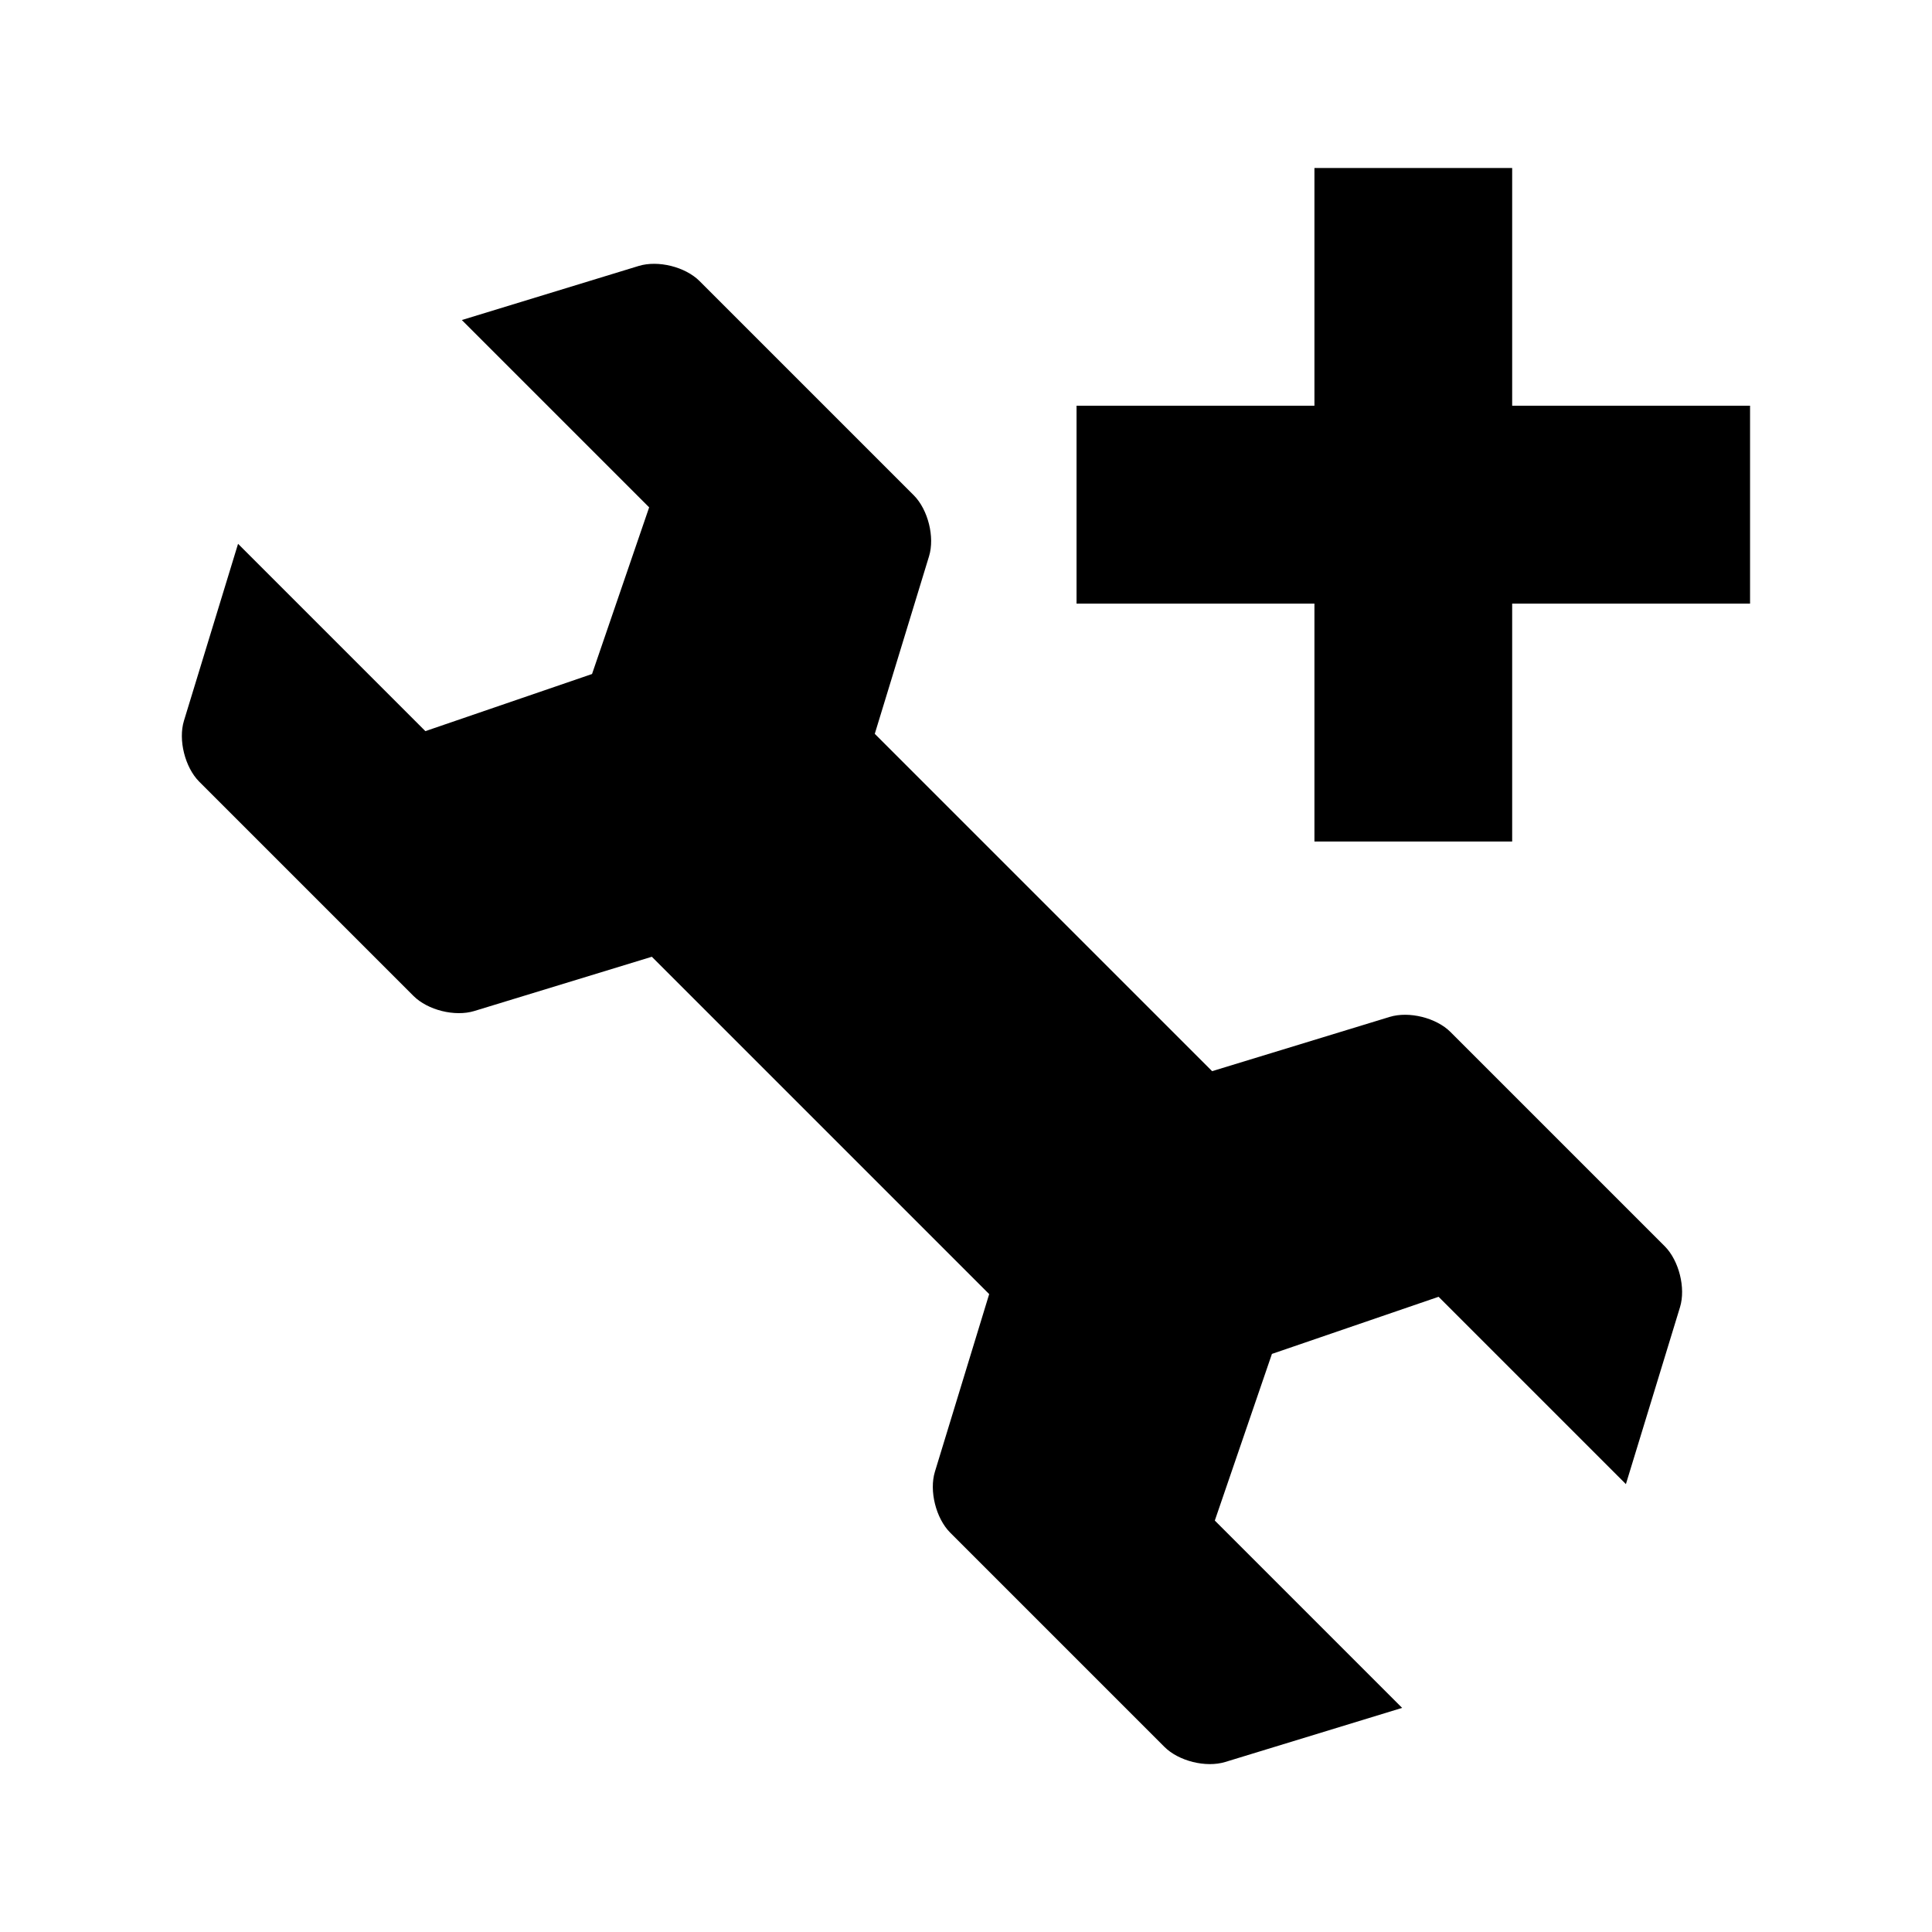
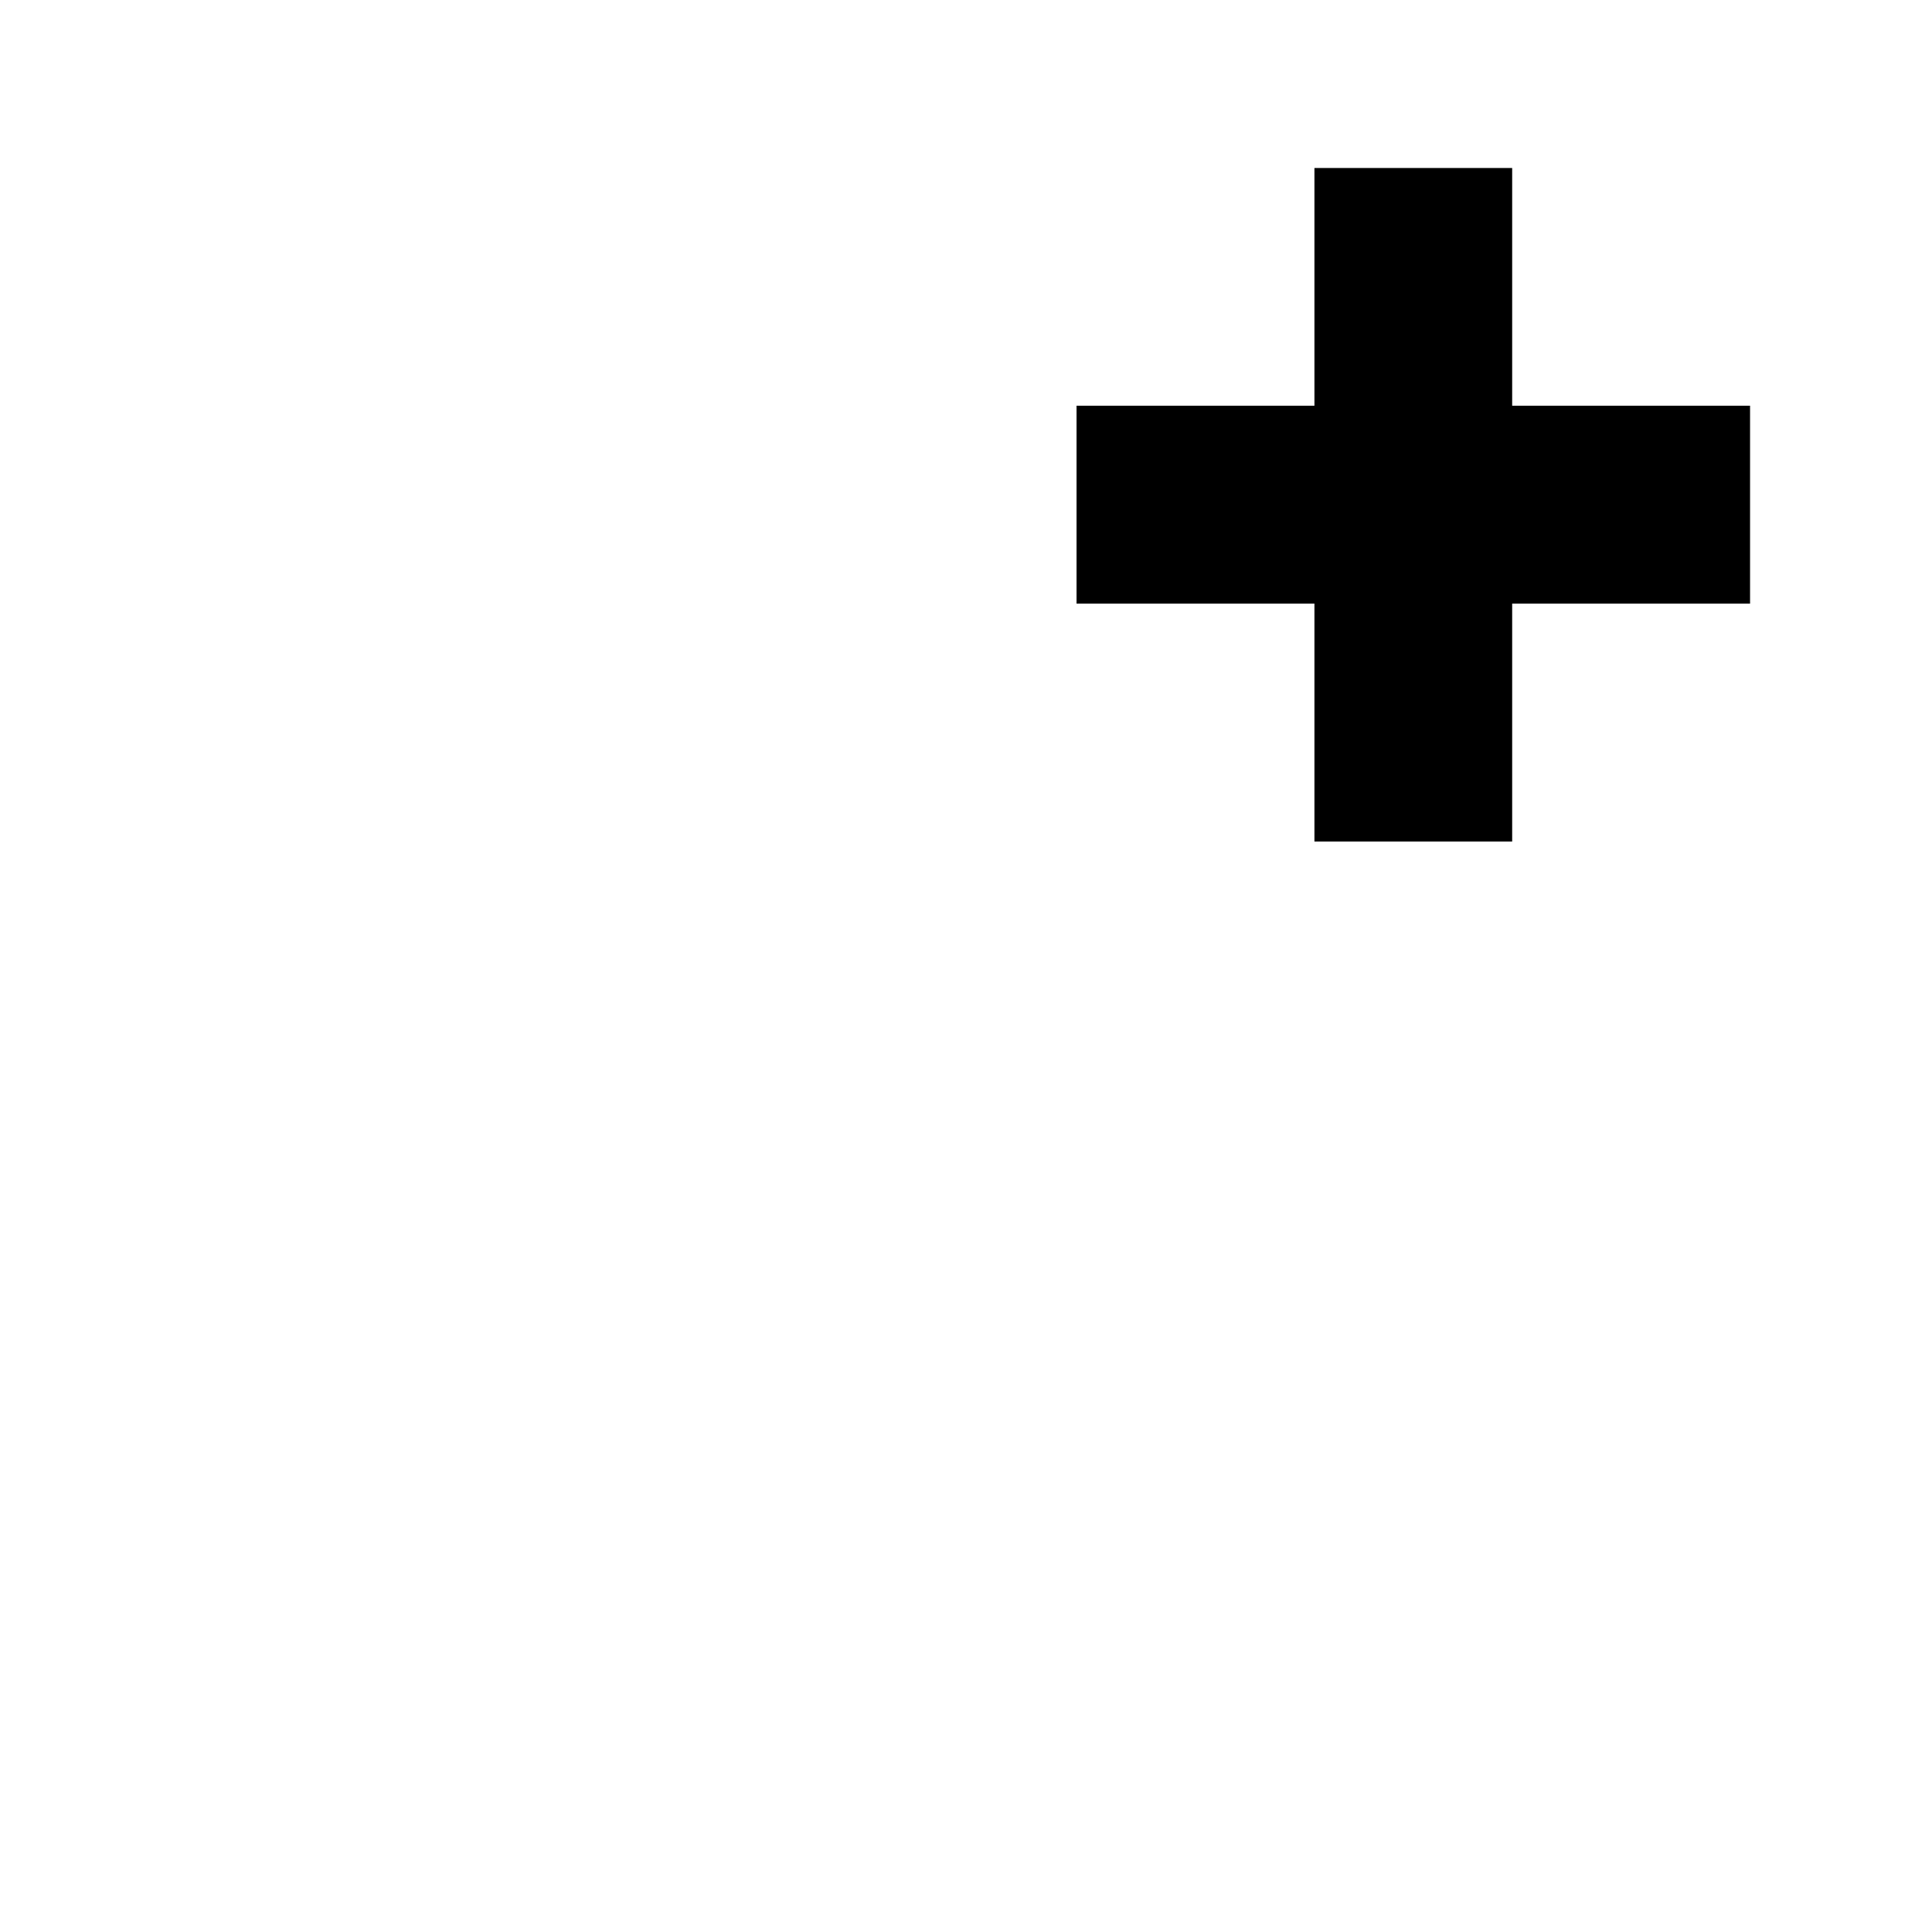
<svg xmlns="http://www.w3.org/2000/svg" id="contents" width="115" height="115" viewBox="0 0 115 115">
  <polygon fill="currentColor" points="90.01 24.15 90.01 10 78.24 10 78.24 24.15 64.08 24.15 64.08 35.93 78.24 35.93 78.24 50.09 90.01 50.09 90.01 35.93 104.17 35.93 104.17 24.15 90.01 24.15" />
-   <path fill="currentColor" d="M86.34,61.43c-.85-.85-2.47-1.25-3.62-.9l-10.57,3.23-20.08-20.08,3.23-10.57c.35-1.14-.06-2.77-.9-3.62l-12.76-12.76c-.85-.85-2.47-1.25-3.62-.9l-10.53,3.22,11.15,11.15-3.4,9.92-9.92,3.4-11.15-11.15-3.22,10.53c-.35,1.14.06,2.77.9,3.62l12.76,12.76c.85.85,2.47,1.25,3.62.9l10.57-3.23,20.08,20.08-3.23,10.57c-.35,1.14.06,2.77.9,3.62l12.76,12.76c.85.85,2.47,1.25,3.62.9l10.53-3.22-11.15-11.15,3.4-9.92,9.92-3.4,11.15,11.15,3.22-10.53c.35-1.14-.06-2.77-.9-3.62l-12.76-12.76Z" />
</svg>